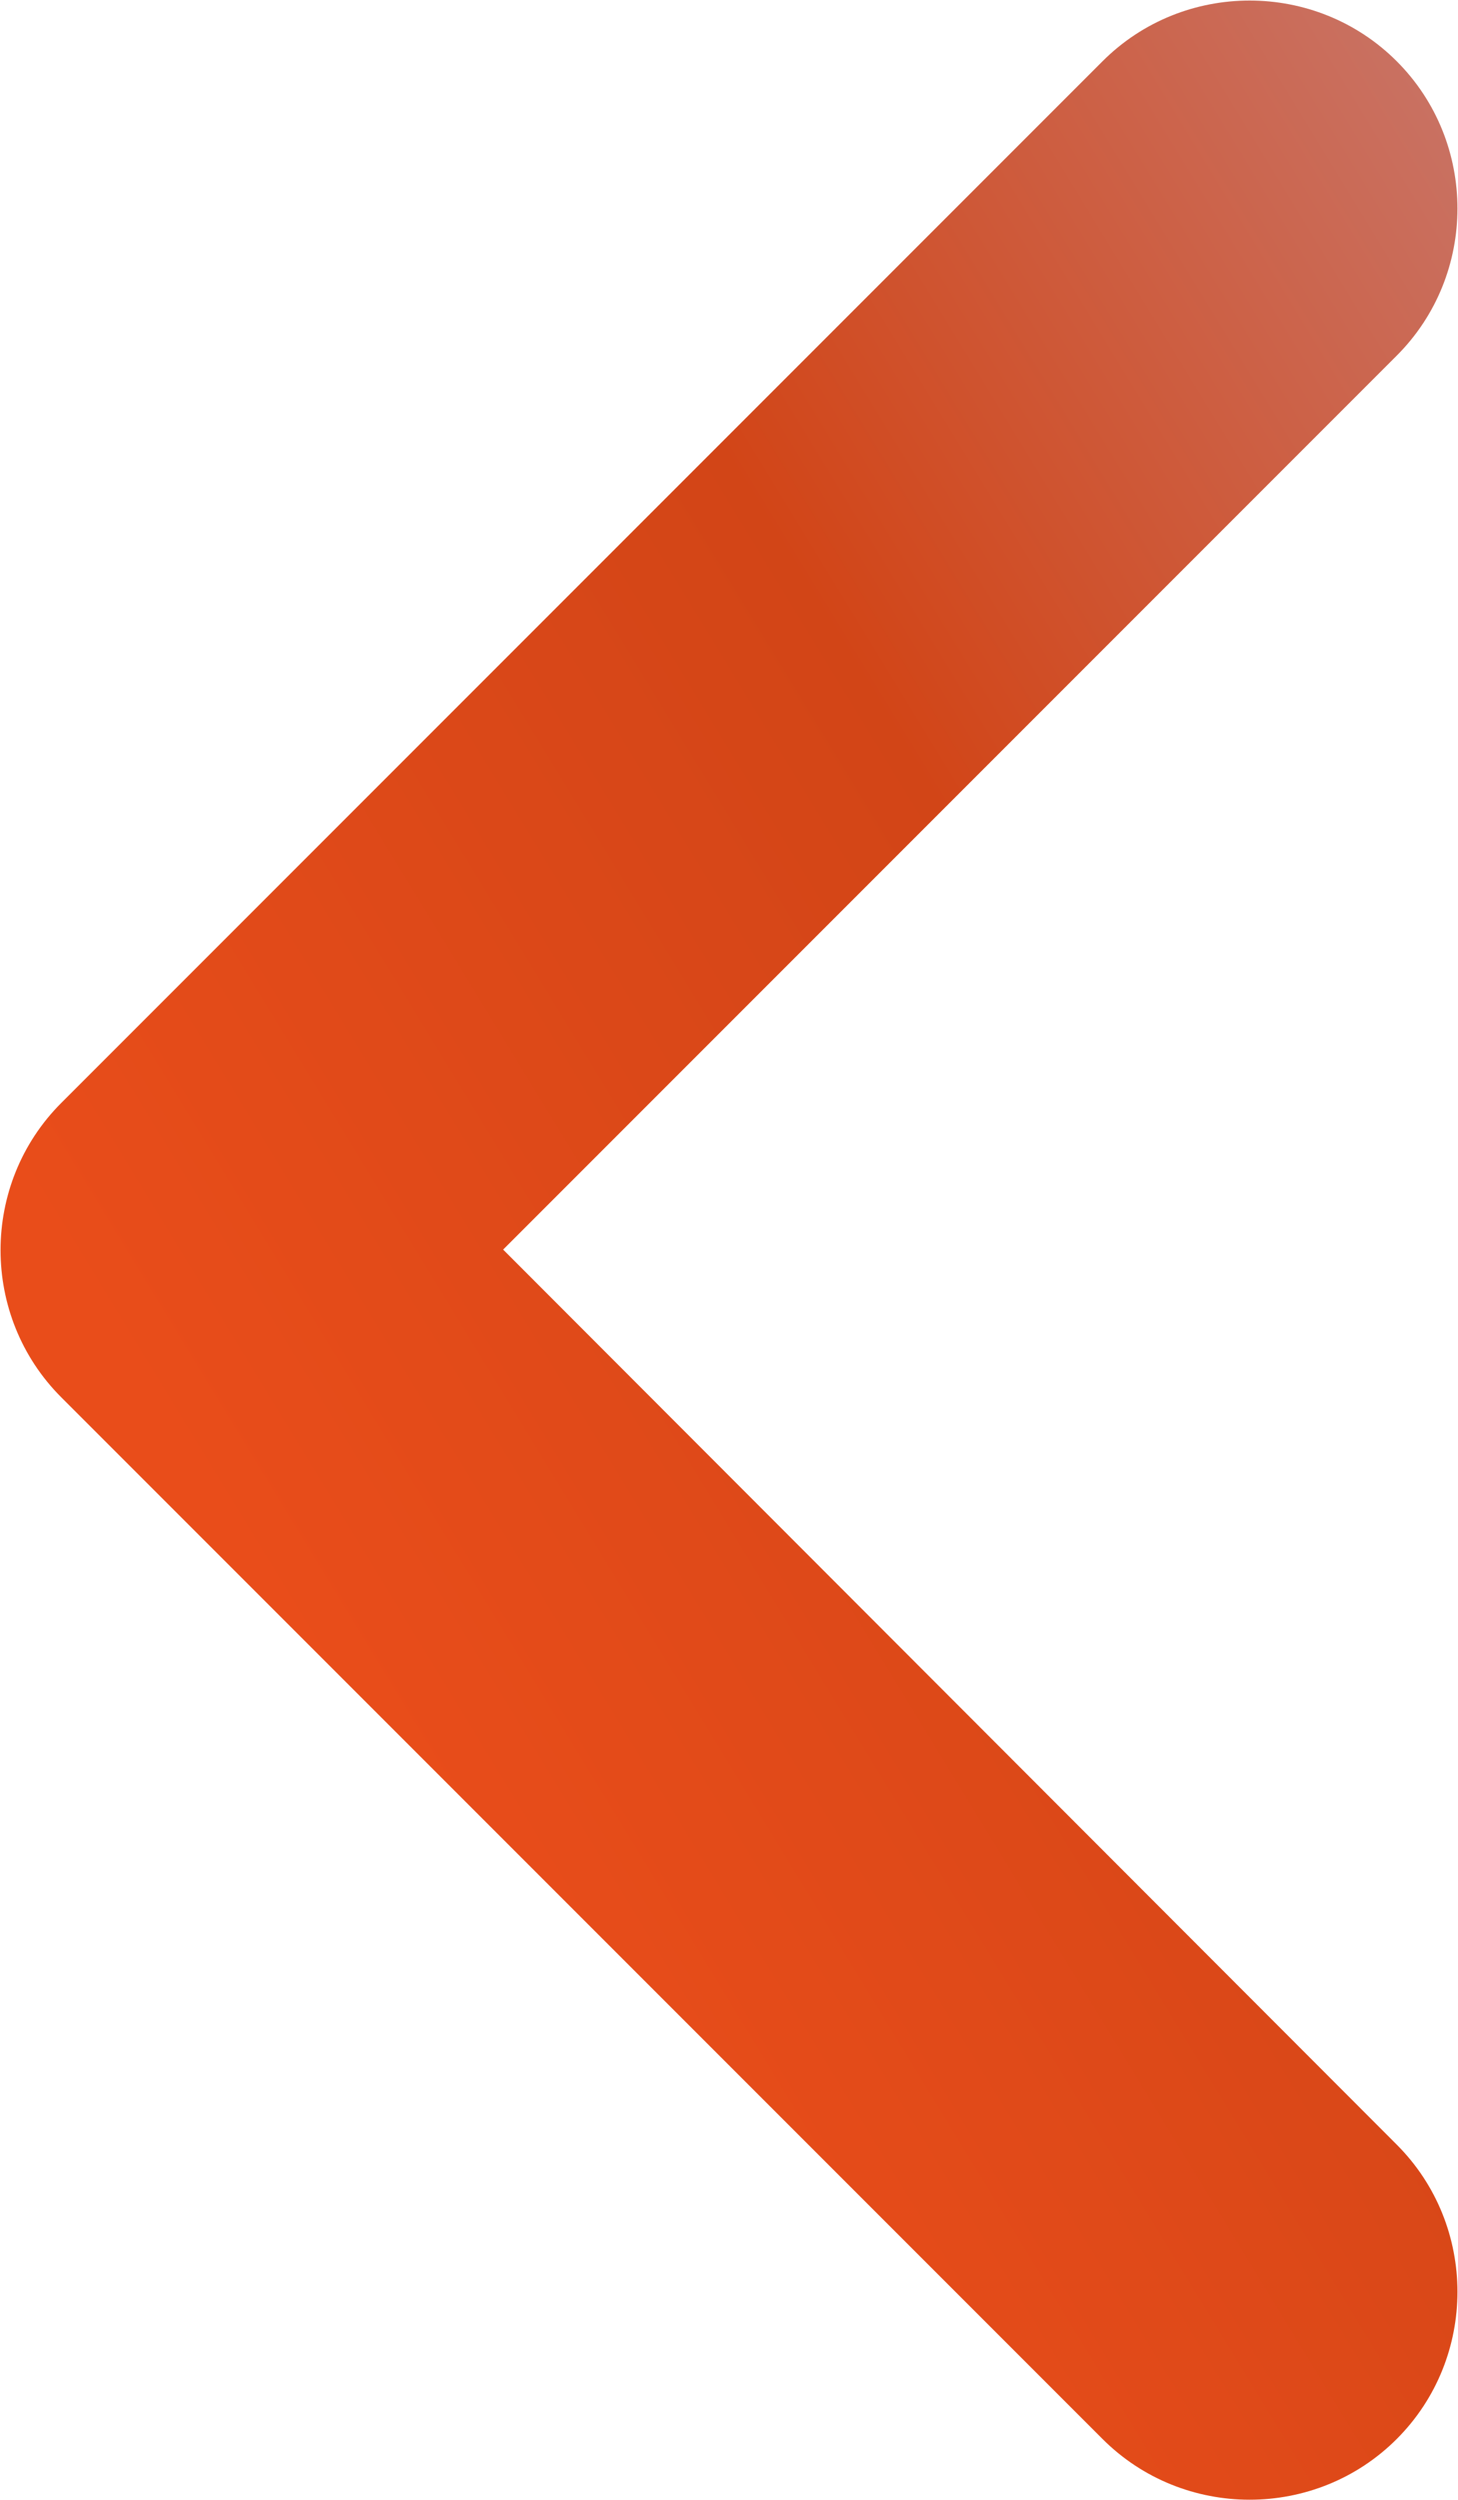
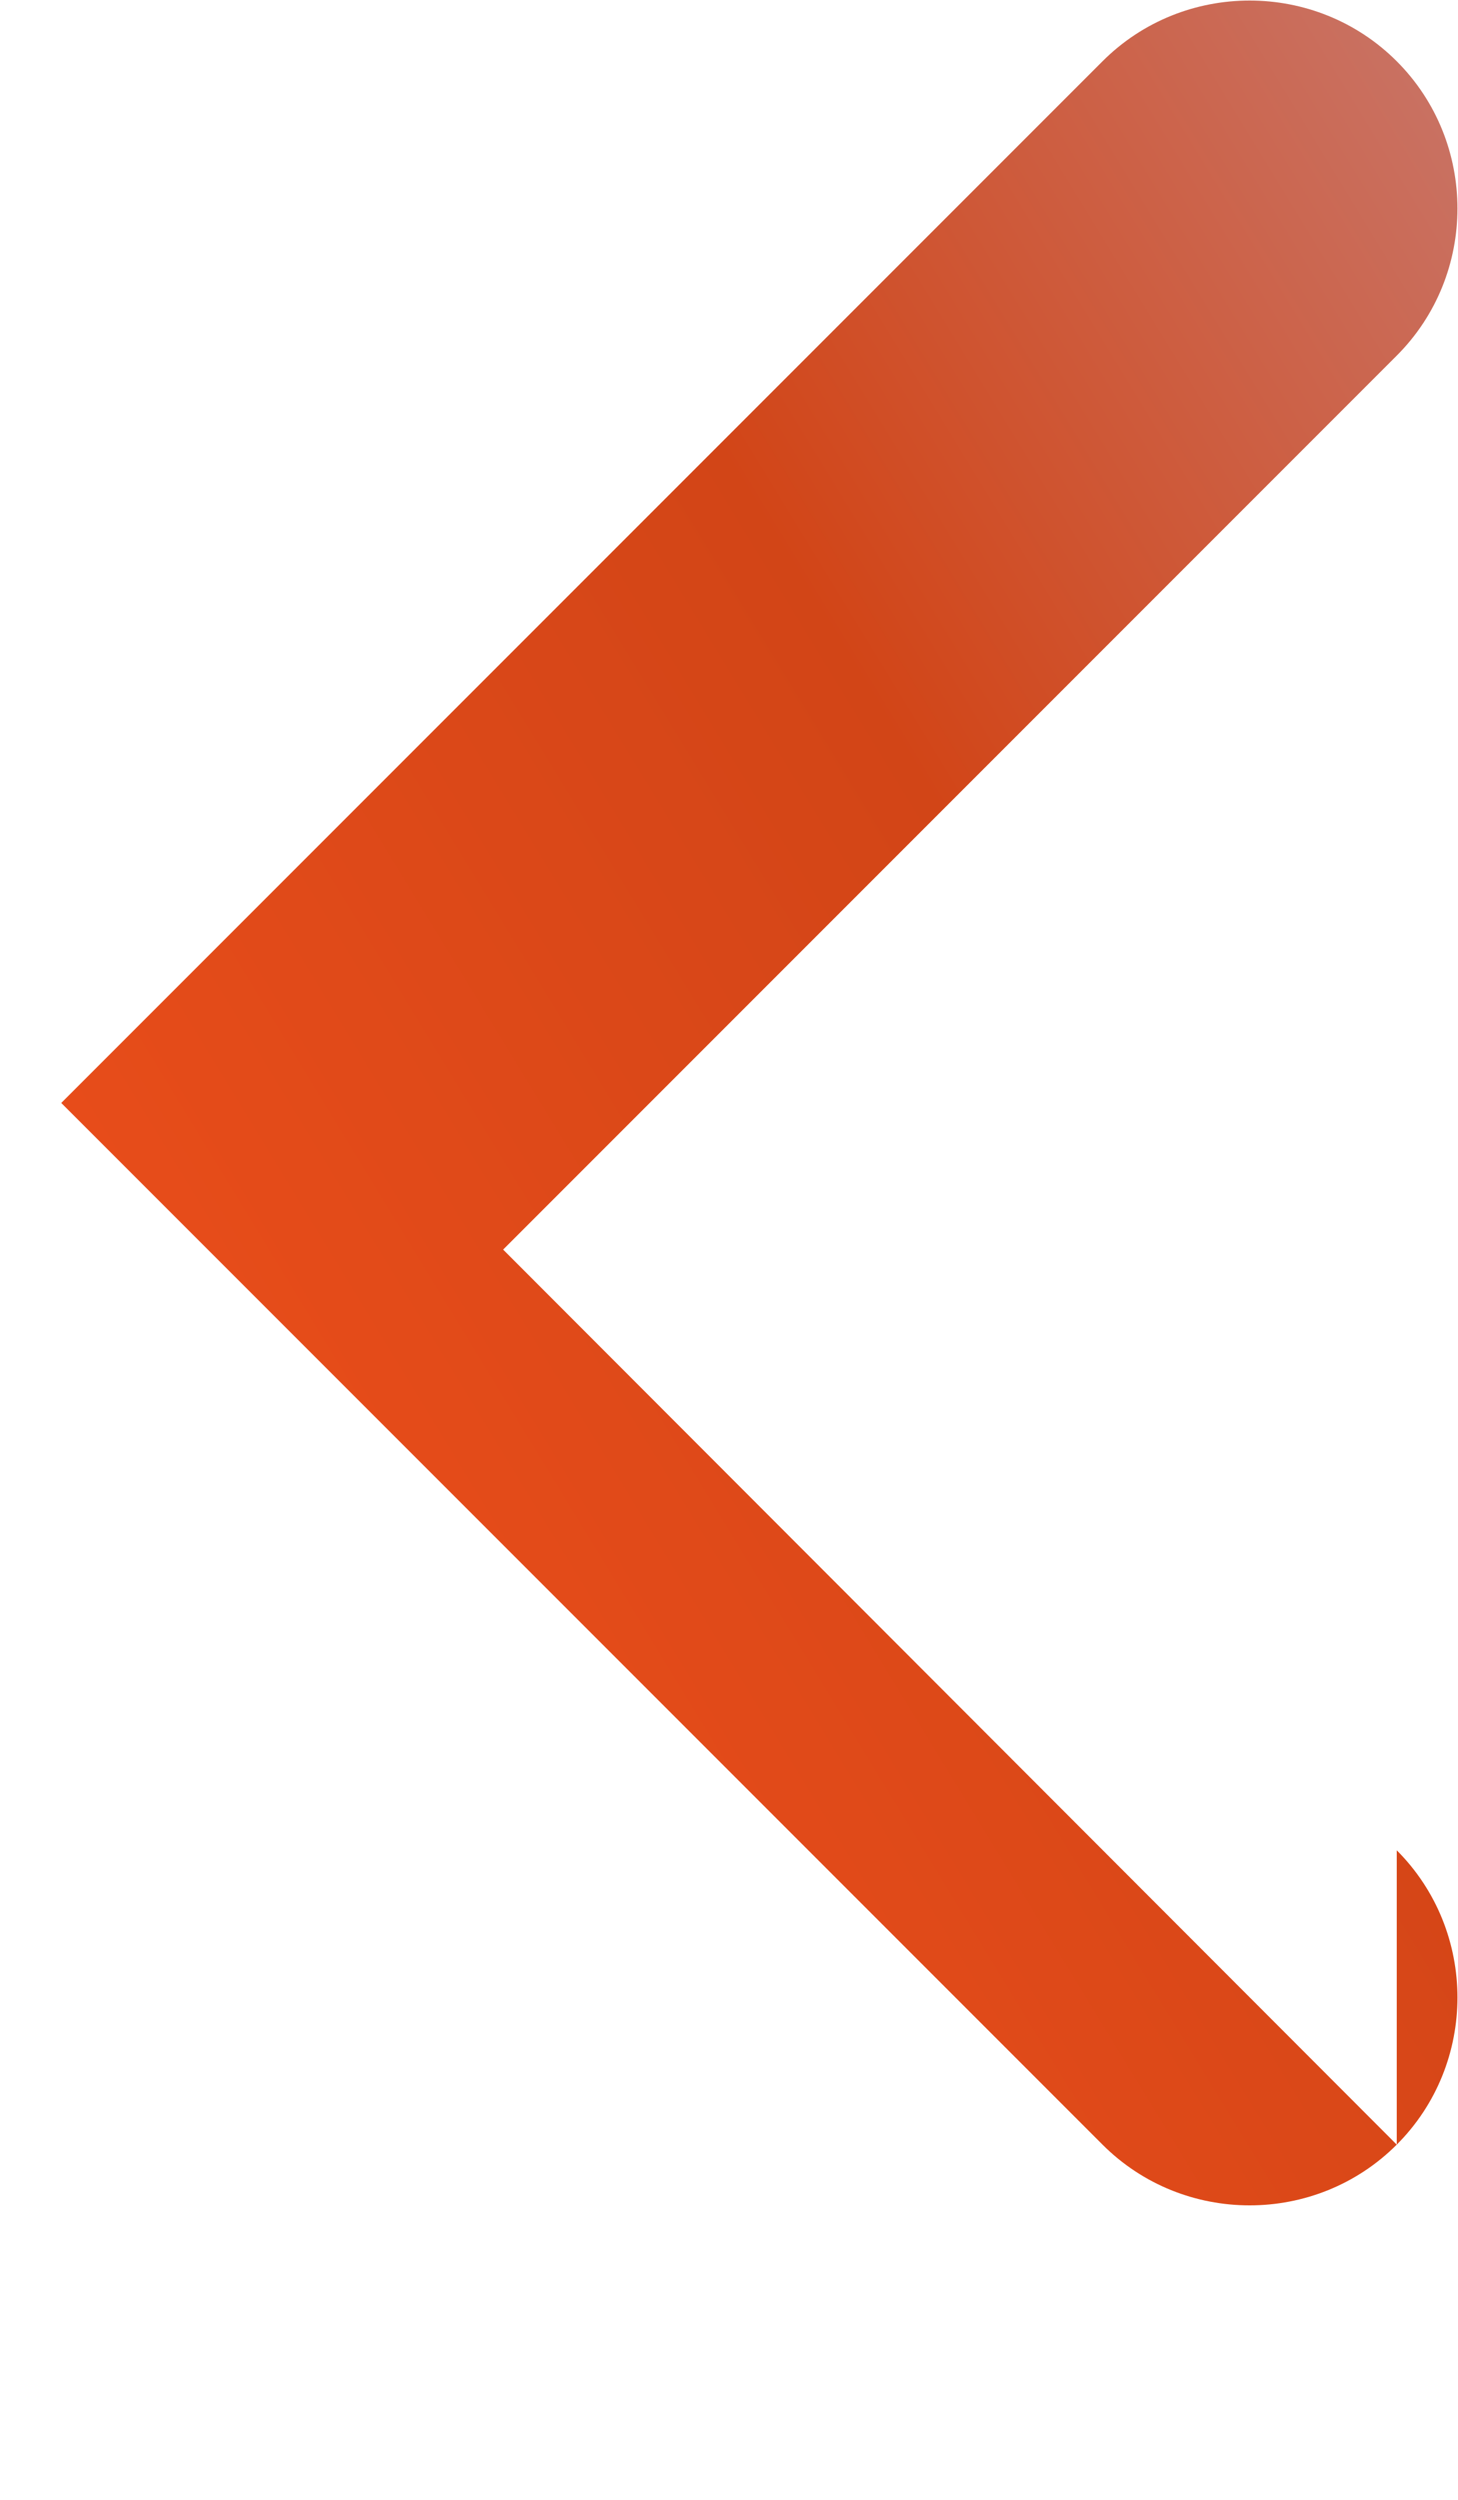
<svg xmlns="http://www.w3.org/2000/svg" id="uuid-091ae70d-7b0d-41c2-9b97-13f39f2b2fca" data-name="Ebene 1" viewBox="0 0 13.33 22.85">
  <defs>
    <linearGradient id="uuid-15a237c4-01be-4cea-96b9-0c966901348f" data-name="Unbenannter Verlauf 2" x1="-939.64" y1="583.72" x2="-938.9" y2="583.02" gradientTransform="translate(-7766.37 21472.96) rotate(90) scale(22.85 -13.33)" gradientUnits="userSpaceOnUse">
      <stop offset="0" stop-color="#c8766a" />
      <stop offset=".47" stop-color="#d24517" />
      <stop offset="1" stop-color="#e94d1a" />
    </linearGradient>
  </defs>
-   <path id="uuid-7f2b7885-271f-4479-b40c-eb6d653e261b" data-name="chevron down down side dropdown action download icon 190611" d="m12.77,19.6L4.6,11.42,12.77,3.25c.74-.74.74-1.95,0-2.69-.74-.74-1.95-.74-2.69,0L.56,10.08c-.74.74-.74,1.95,0,2.69l9.52,9.52c.74.74,1.95.74,2.69,0,.74-.74.74-1.95,0-2.69h0Z" style="fill: url(#uuid-15a237c4-01be-4cea-96b9-0c966901348f); stroke-width: 0px;" />
+   <path id="uuid-7f2b7885-271f-4479-b40c-eb6d653e261b" data-name="chevron down down side dropdown action download icon 190611" d="m12.77,19.6L4.6,11.42,12.77,3.25c.74-.74.74-1.95,0-2.69-.74-.74-1.95-.74-2.69,0L.56,10.08l9.52,9.52c.74.74,1.95.74,2.69,0,.74-.74.74-1.95,0-2.69h0Z" style="fill: url(#uuid-15a237c4-01be-4cea-96b9-0c966901348f); stroke-width: 0px;" />
</svg>